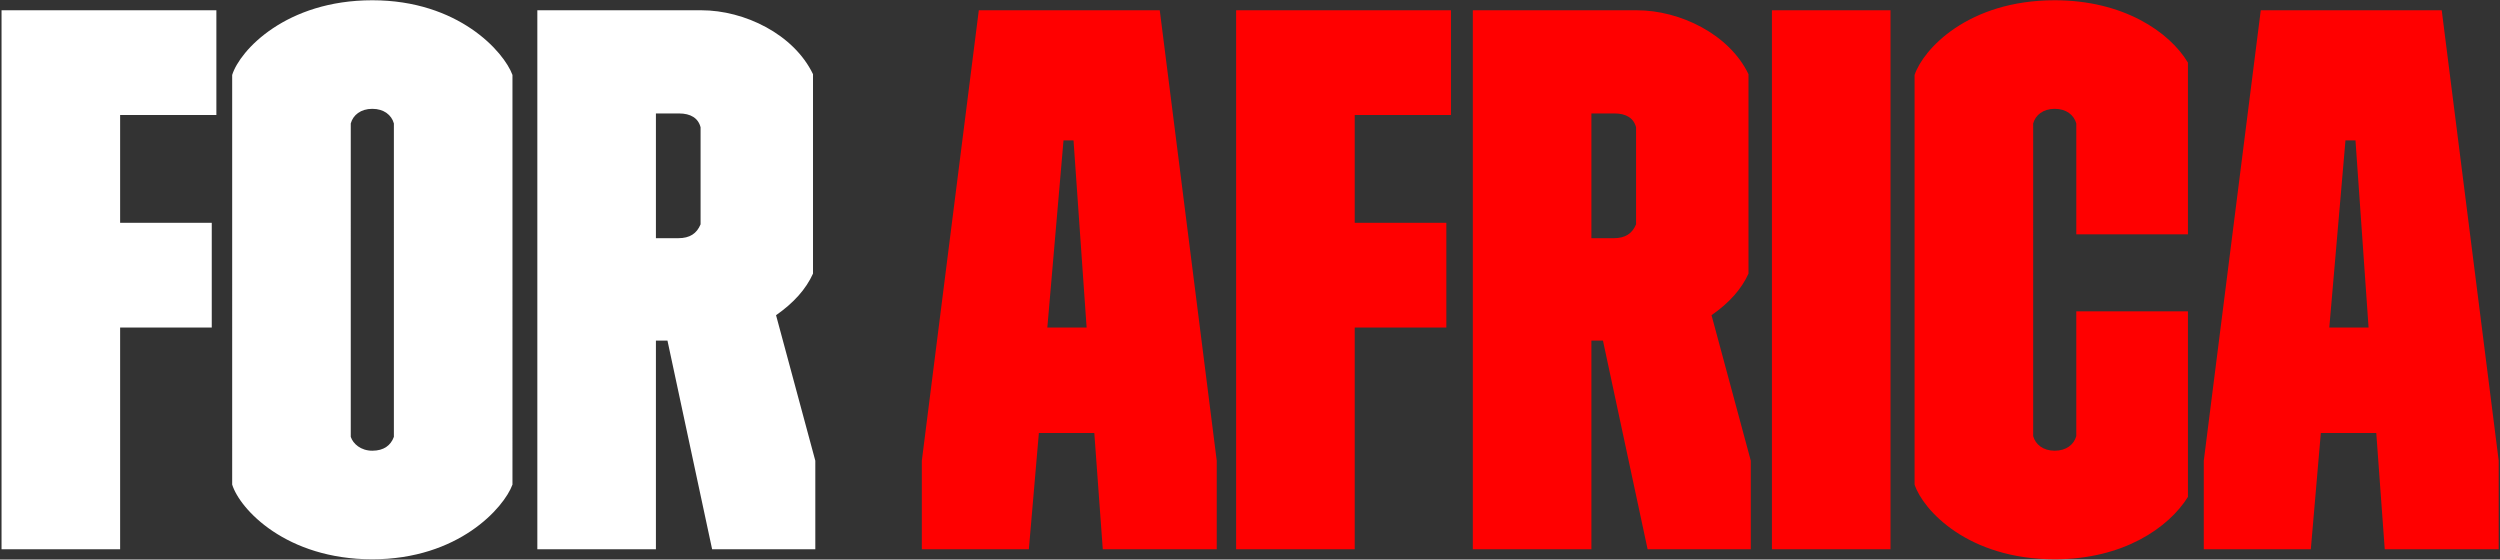
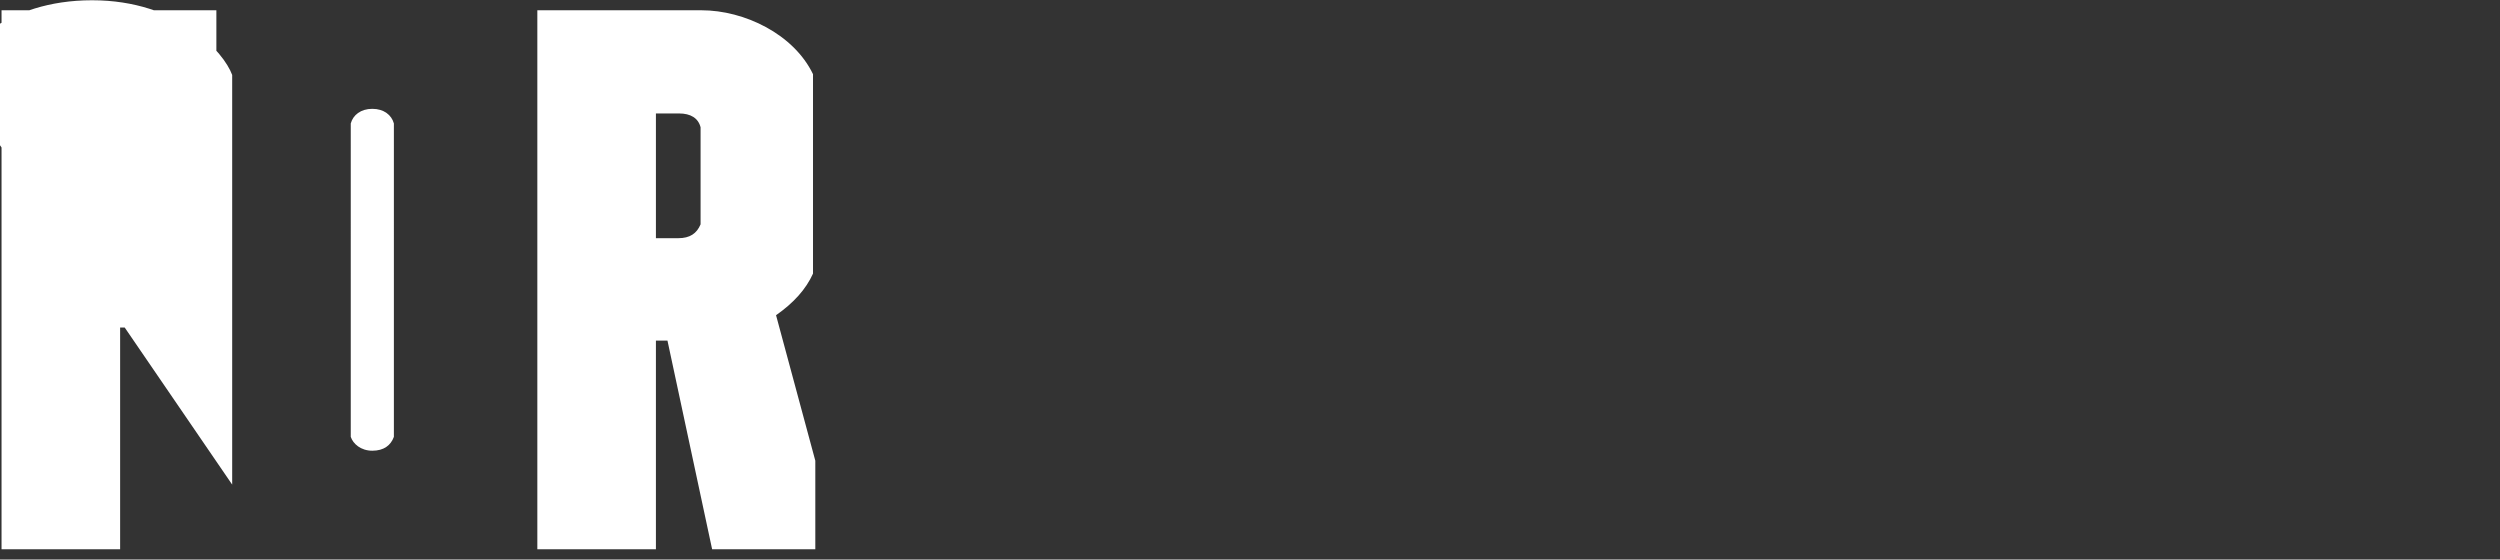
<svg xmlns="http://www.w3.org/2000/svg" xmlns:ns1="http://sodipodi.sourceforge.net/DTD/sodipodi-0.dtd" xmlns:ns2="http://www.inkscape.org/namespaces/inkscape" width="974" height="218" viewBox="0 0 974 218" fill="none" version="1.1" id="svg2" ns1:docname="forafrica.svg" xml:space="preserve" ns2:export-filename="forafrica.png" ns2:export-xdpi="96" ns2:export-ydpi="96">
  <rect x="0" y="0" width="974" height="218" fill="#333333" stroke="none" />
  <defs id="defs2" />
-   <path d="M 46.8,214 V 127.6 H 82.5 V 86.8 H 46.8 v -42 H 84.3 V 4 H 0.6 V 214 Z m 43.657,-25.2 c 3,9.6 21,29.1 54.6,29.1 33.6,0 51.3,-20.1 54.6,-29.1 V 29.2 c -3.3,-9 -21,-29.1 -54.6,-29.1 -33.6,0 -51.6,19.5 -54.6,29.1 z m 63,-18.6 c -1.2,3.3 -3.9,5.4 -8.4,5.4 -4.5,0 -7.5,-2.7 -8.4,-5.4 V 48.1 c 0.9,-3.3 3.9,-5.7 8.4,-5.7 4.5,0 7.5,2.4 8.4,5.7 z m 55.889,43.8 h 46.2 v -81.3 h 4.5 l 17.4,81.3 h 40.2 v -34.5 l -15.3,-56.7 c 6.9,-4.8 11.7,-10.2 14.4,-16.2 V 28.9 c -7.5,-15.6 -26.7,-24.9 -43.5,-24.9 h -63.9 z m 46.2,-121.2 V 44.2 h 9 c 4.5,0 7.5,1.8 8.4,5.4 v 37.8 c -1.5,3.6 -4.2,5.4 -8.7,5.4 z" fill="#ffffff" id="path1" />
-   <path d="M 381.342,4 359.142,179.5 V 214 h 41.7 l 3.9,-45.3 h 21.6 l 3.3,45.3 h 44.4 V 179.5 L 451.842,4 Z m 33,50.7 h 3.9 l 5.1,72.9 h -15.3 z M 527.796,214 v -86.4 h 35.7 V 86.8 h -35.7 v -42 h 37.5 V 4 h -83.7 V 214 Z m 46.015,0 h 46.2 v -81.3 h 4.5 l 17.4,81.3 h 40.2 v -34.5 l -15.3,-56.7 c 6.9,-4.8 11.7,-10.2 14.4,-16.2 V 28.9 c -7.5,-15.6 -26.7,-24.9 -43.5,-24.9 h -63.9 z m 46.2,-121.2 V 44.2 h 9 c 4.5,0 7.5,1.8 8.4,5.4 v 37.8 c -1.5,3.6 -4.2,5.4 -8.7,5.4 z M 736.542,214 V 4 h -46.2 V 214 Z m 9.38,-25.2 c 3.3,9.9 20.7,29.1 54.6,29.1 26.7,0 44.4,-12.3 51.9,-24.3 v -72.3 h -43.5 v 48.6 c -0.9,3.3 -3.9,5.7 -8.4,5.7 -4.5,0 -7.5,-2.4 -8.4,-5.7 V 48.1 c 0.9,-3.3 3.9,-5.7 8.4,-5.7 4.5,0 7.5,2.4 8.4,5.7 v 43.2 h 43.5 V 24.4 c -7.2,-12 -25.2,-24.3 -51.9,-24.3 -33.9,0 -51.3,19.2 -54.6,29.1 z M 880.795,4 858.595,179.5 V 214 h 41.7 l 3.9,-45.3 h 21.6 l 3.3,45.3 h 44.4 V 179.5 L 951.295,4 Z m 33,50.7 h 3.9 l 5.1,72.9 h -15.3 z" fill="#FFCD37" id="path2" style="fill:#ff0000;fill-opacity:1" />
+   <path d="M 46.8,214 V 127.6 H 82.5 V 86.8 H 46.8 v -42 H 84.3 V 4 H 0.6 V 214 Z m 43.657,-25.2 V 29.2 c -3.3,-9 -21,-29.1 -54.6,-29.1 -33.6,0 -51.6,19.5 -54.6,29.1 z m 63,-18.6 c -1.2,3.3 -3.9,5.4 -8.4,5.4 -4.5,0 -7.5,-2.7 -8.4,-5.4 V 48.1 c 0.9,-3.3 3.9,-5.7 8.4,-5.7 4.5,0 7.5,2.4 8.4,5.7 z m 55.889,43.8 h 46.2 v -81.3 h 4.5 l 17.4,81.3 h 40.2 v -34.5 l -15.3,-56.7 c 6.9,-4.8 11.7,-10.2 14.4,-16.2 V 28.9 c -7.5,-15.6 -26.7,-24.9 -43.5,-24.9 h -63.9 z m 46.2,-121.2 V 44.2 h 9 c 4.5,0 7.5,1.8 8.4,5.4 v 37.8 c -1.5,3.6 -4.2,5.4 -8.7,5.4 z" fill="#ffffff" id="path1" />
</svg>